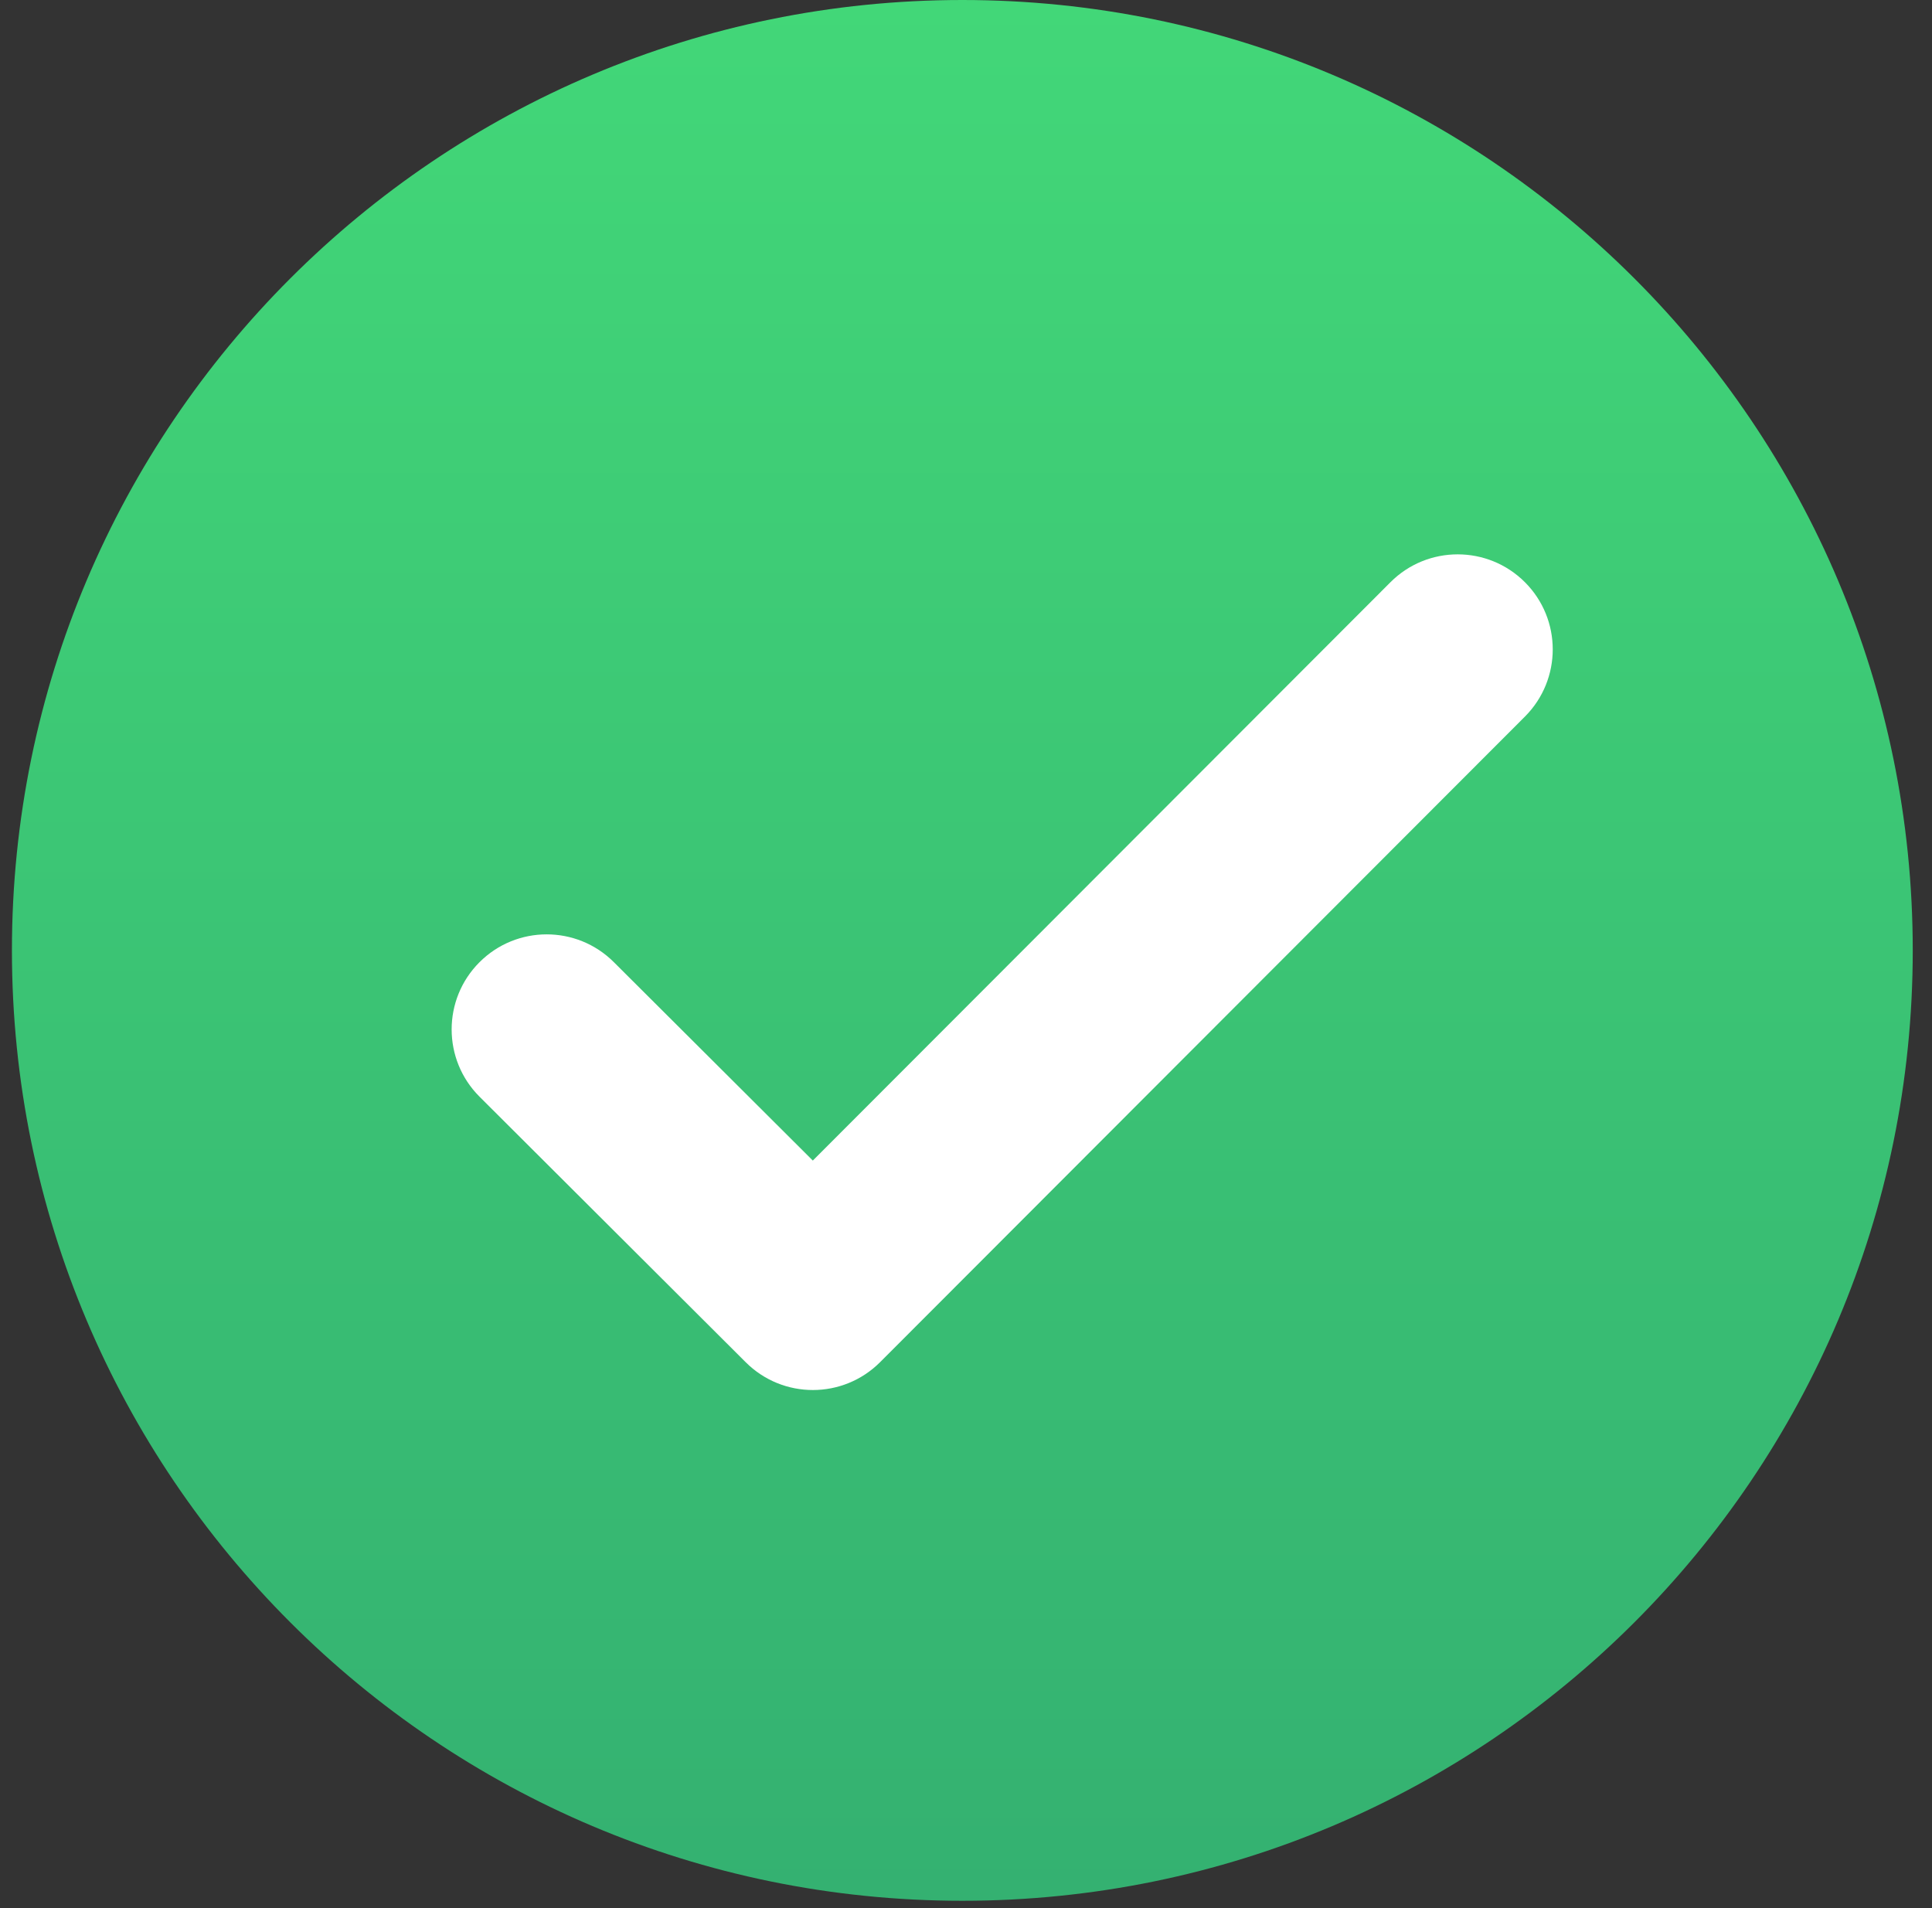
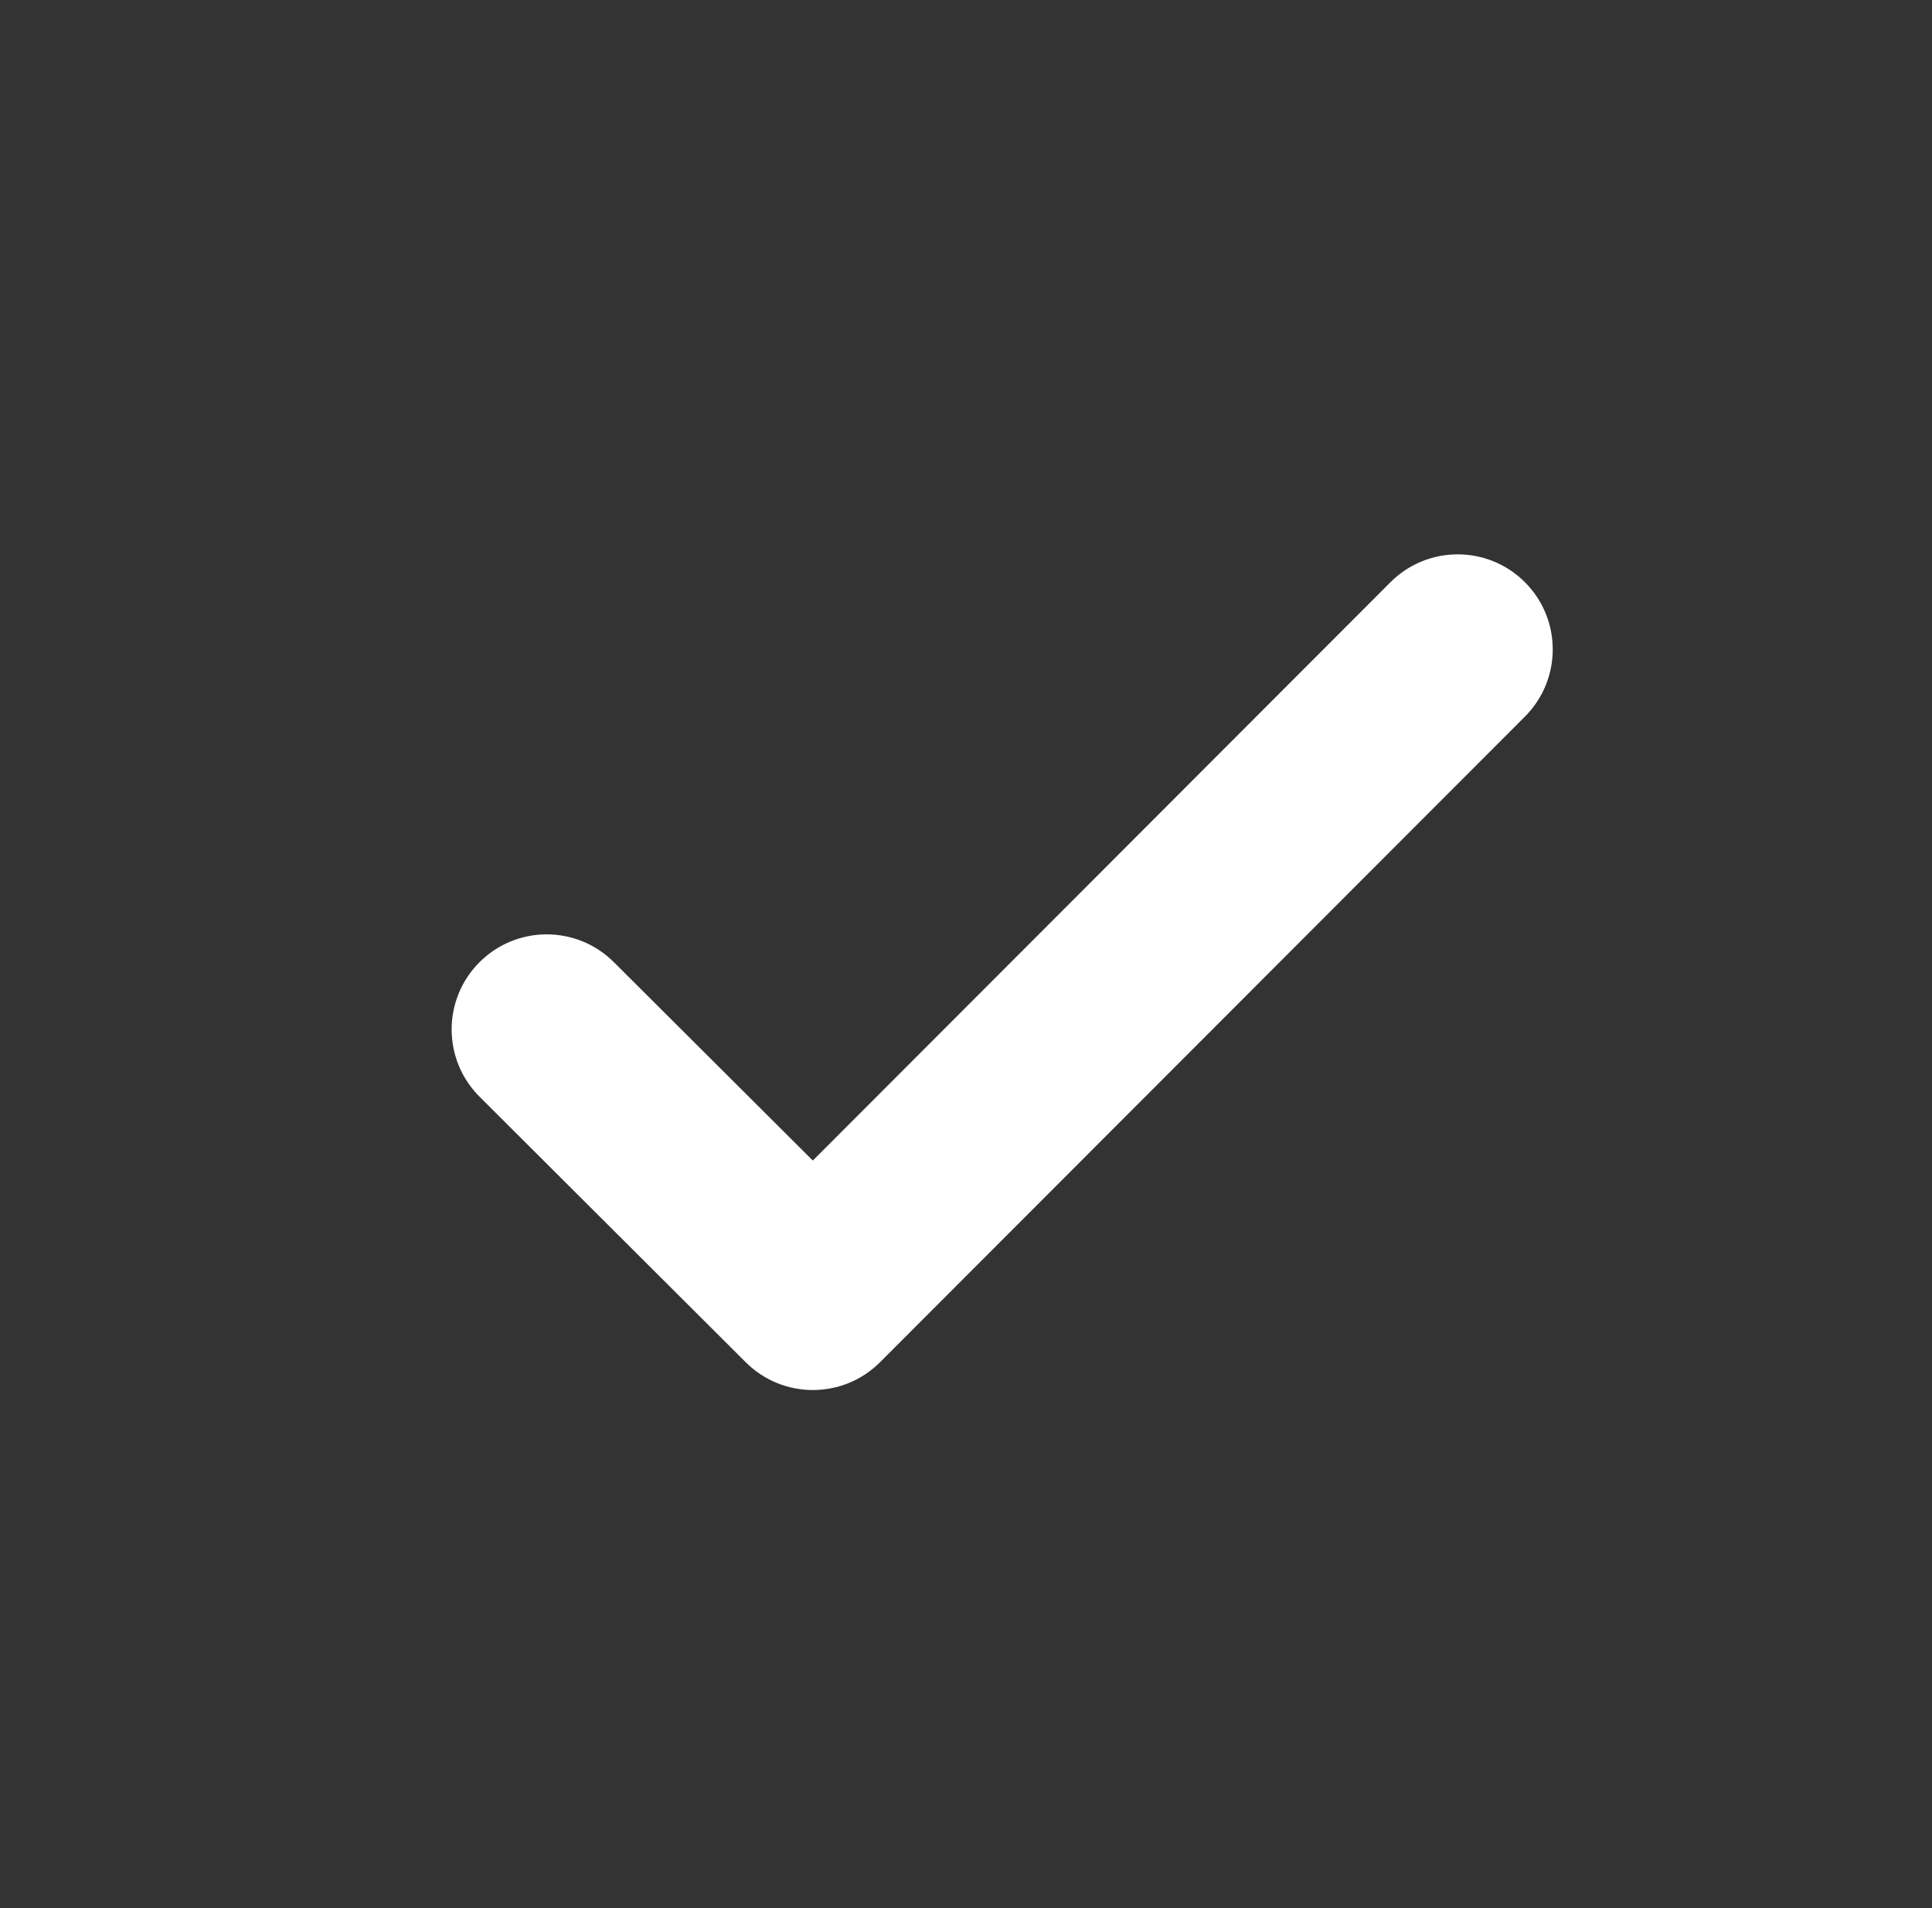
<svg xmlns="http://www.w3.org/2000/svg" width="81" height="80" viewBox="0 0 81 80" fill="none">
  <rect x="0" y="0" width="81" height="80" fill="#333333" stroke="none" />
-   <path d="M80.193 39.847C80.193 61.85 62.35 79.693 40.347 79.693C18.343 79.693 0.5 61.85 0.5 39.847C0.5 17.843 18.343 0 40.347 0C62.35 0 80.193 17.843 80.193 39.847Z" fill="url(#paint0_linear_9896_129877)" />
  <path d="M58.296 24.41L34.078 48.658L25.734 40.338C24.176 38.785 21.657 38.787 20.102 40.343C18.545 41.9 18.547 44.426 20.106 45.982L31.266 57.115C32.823 58.669 35.345 58.666 36.899 57.11L63.934 30.043C65.488 28.486 65.488 25.964 63.932 24.409C62.375 22.853 59.852 22.853 58.296 24.41Z" fill="white" />
  <defs>
    <linearGradient id="paint0_linear_9896_129877" x1="40.347" y1="0" x2="40.347" y2="79.693" gradientUnits="userSpaceOnUse">
      <stop stop-color="#42D778" />
      <stop offset="0.996" stop-color="#34B171" />
      <stop offset="1" stop-color="#34B171" />
    </linearGradient>
  </defs>
</svg>